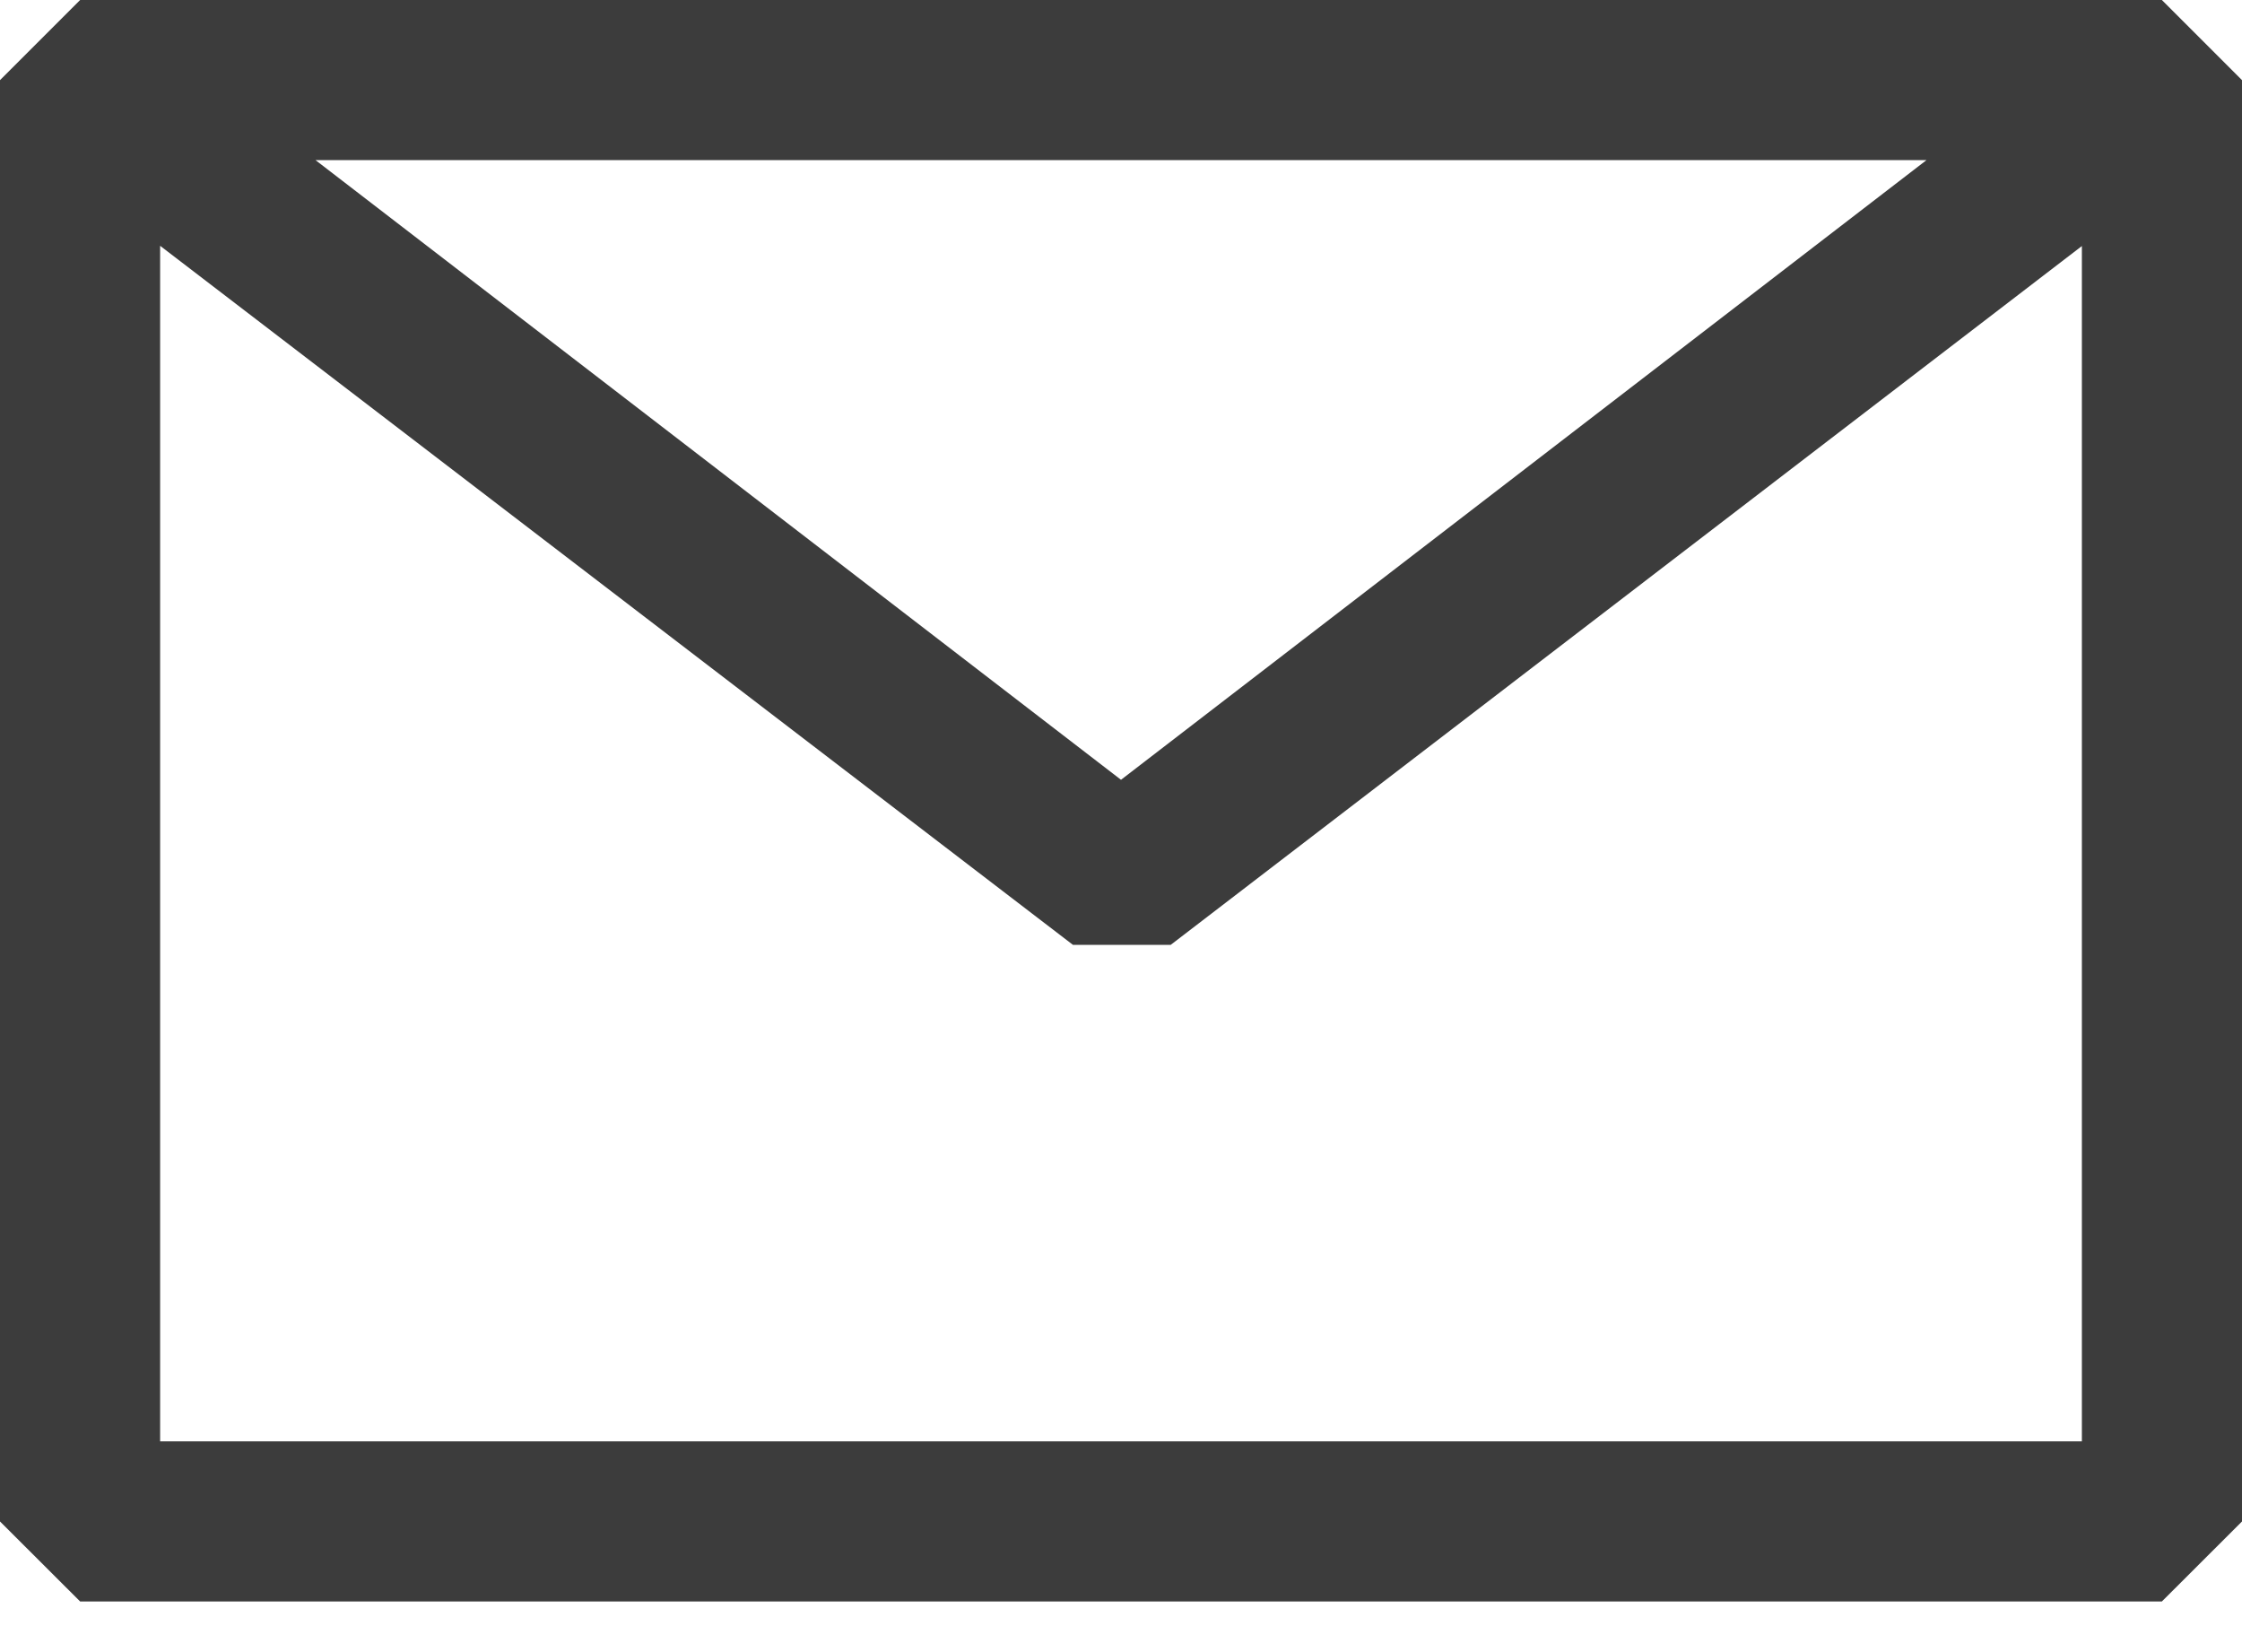
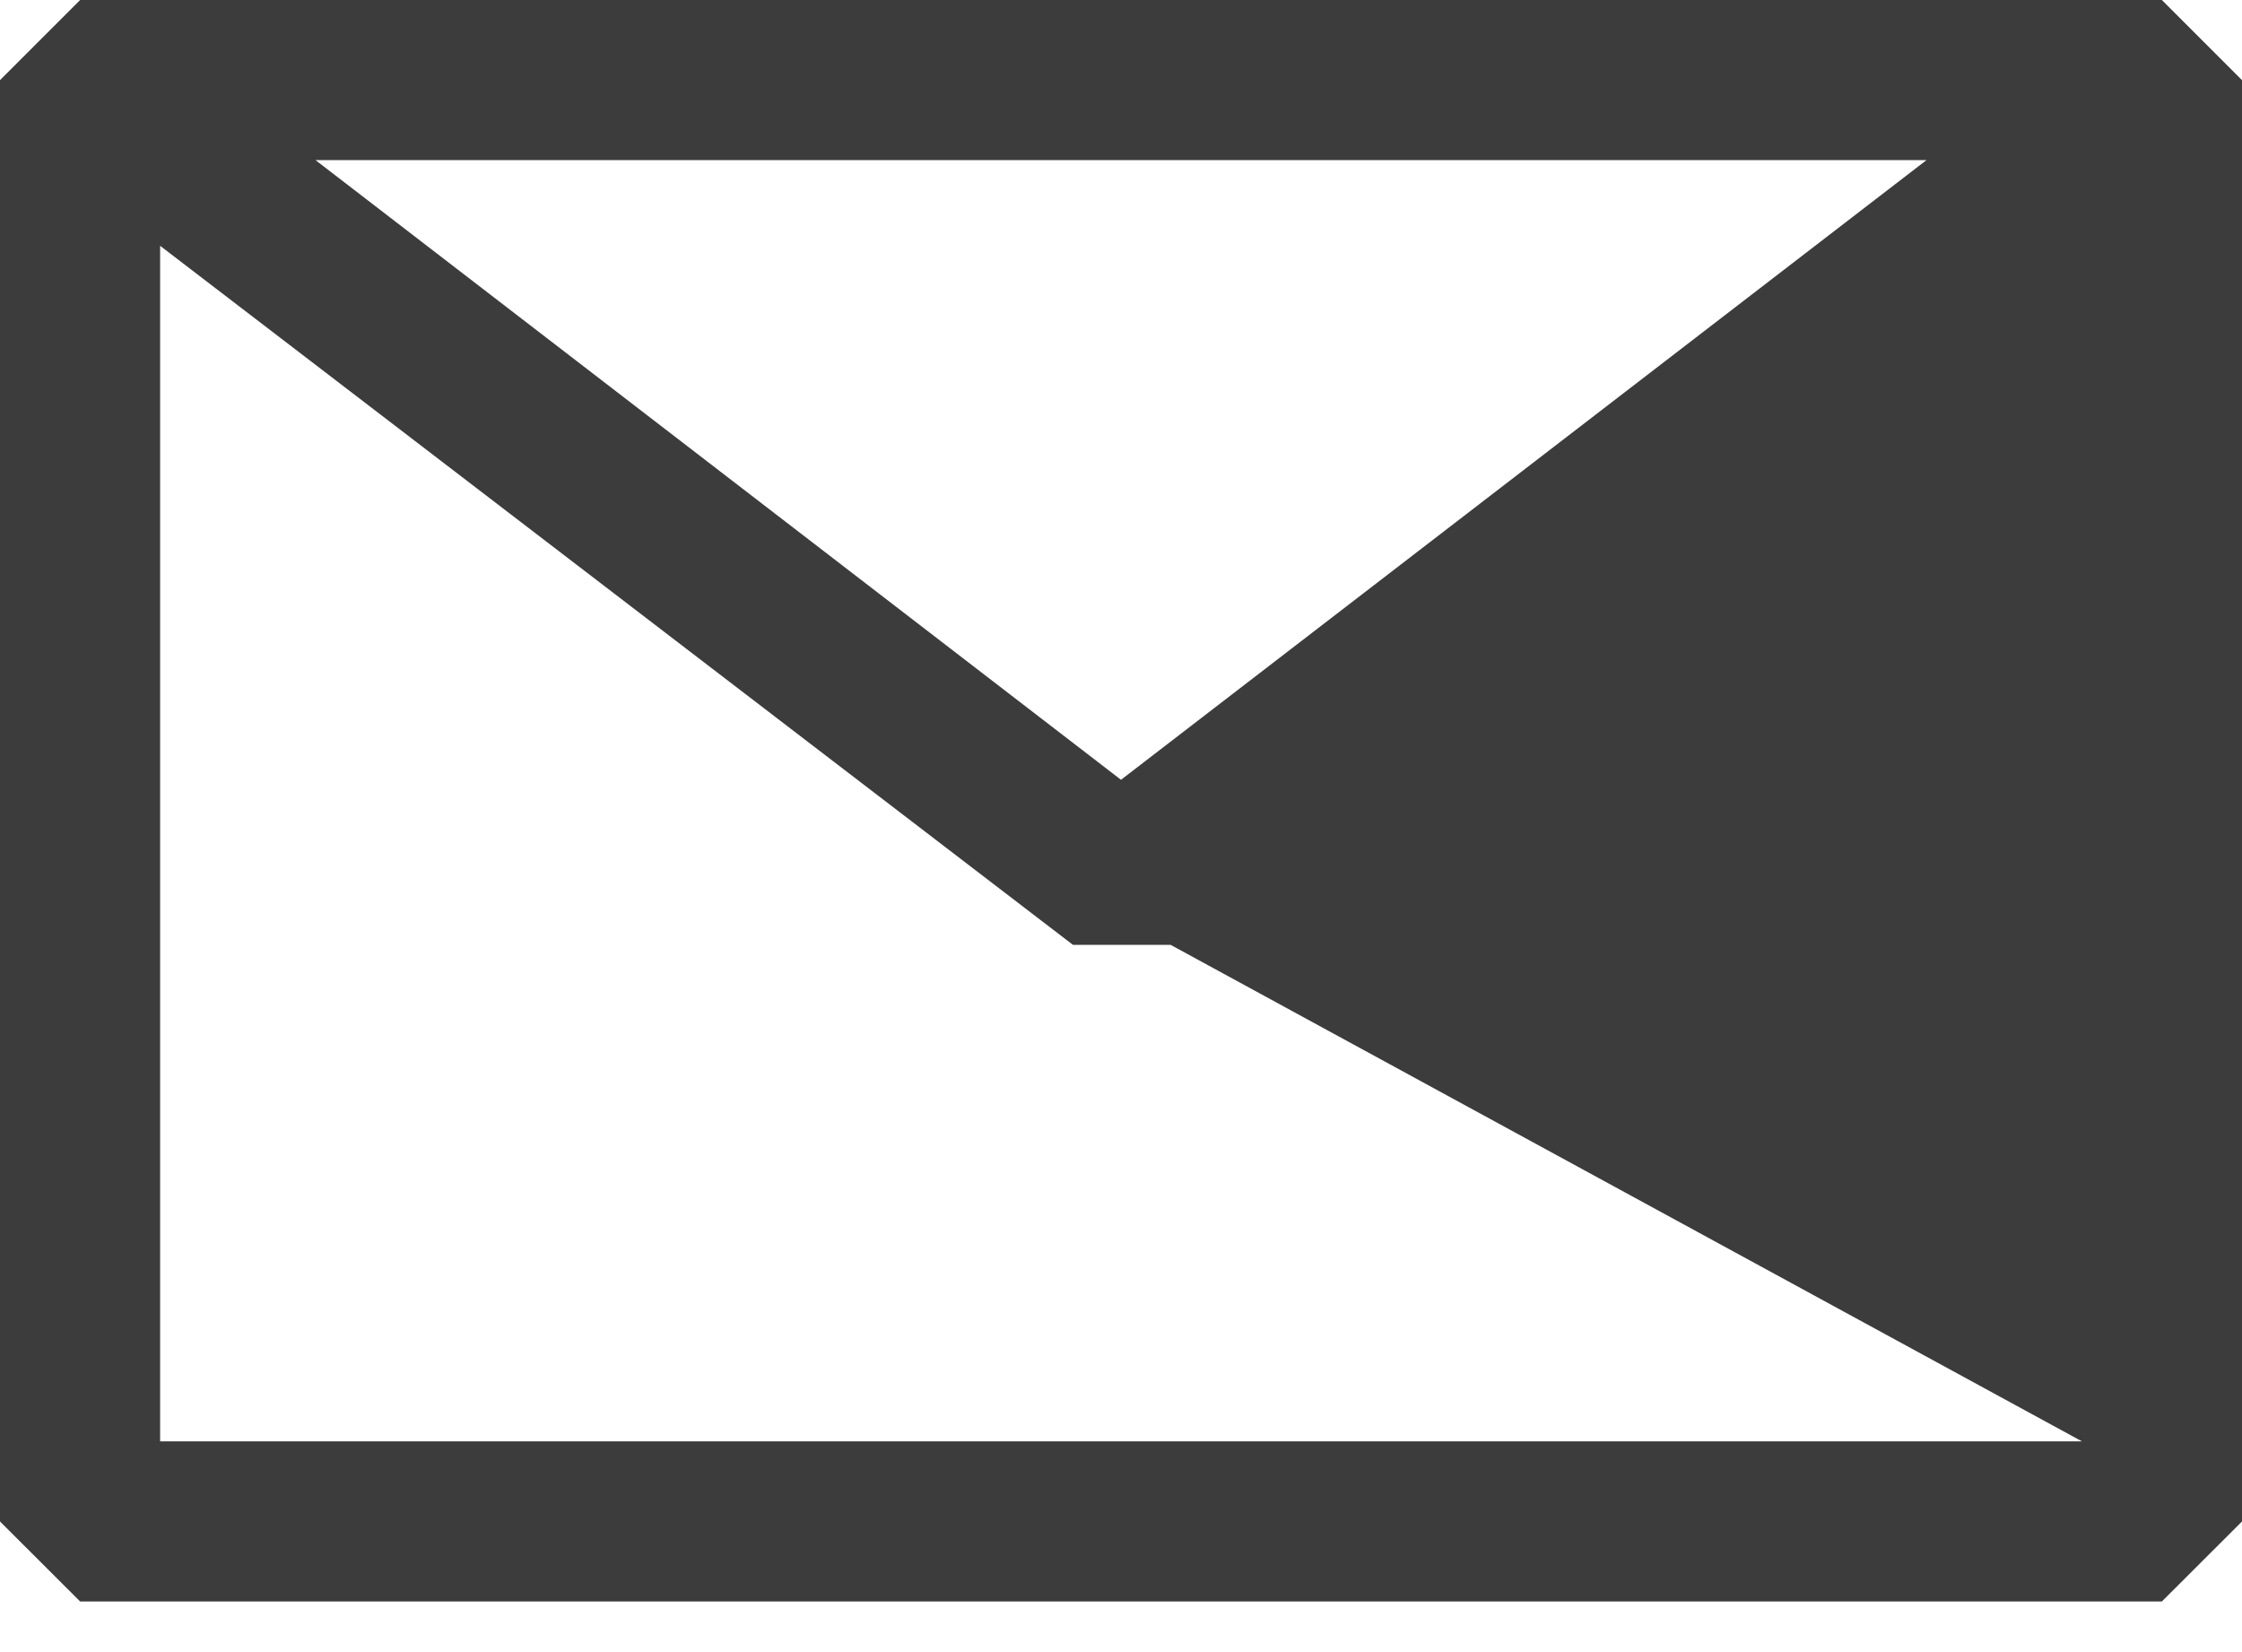
<svg xmlns="http://www.w3.org/2000/svg" width="19" height="14" viewBox="0 0 19 14" fill="none">
-   <path fill-rule="evenodd" clip-rule="evenodd" d="M0 0.679L0.679 0H18.321L19 0.679V12.893L18.321 13.571H0.679L0 12.893V0.679ZM1.357 2.083V12.214H17.643V2.085L9.921 8.007H9.093L1.357 2.083ZM16.326 1.357H2.674L9.5 6.608L16.326 1.357Z" fill="#3C3C3C" />
+   <path fill-rule="evenodd" clip-rule="evenodd" d="M0 0.679L0.679 0H18.321L19 0.679V12.893L18.321 13.571H0.679L0 12.893V0.679ZM1.357 2.083V12.214H17.643L9.921 8.007H9.093L1.357 2.083ZM16.326 1.357H2.674L9.5 6.608L16.326 1.357Z" fill="#3C3C3C" />
</svg>